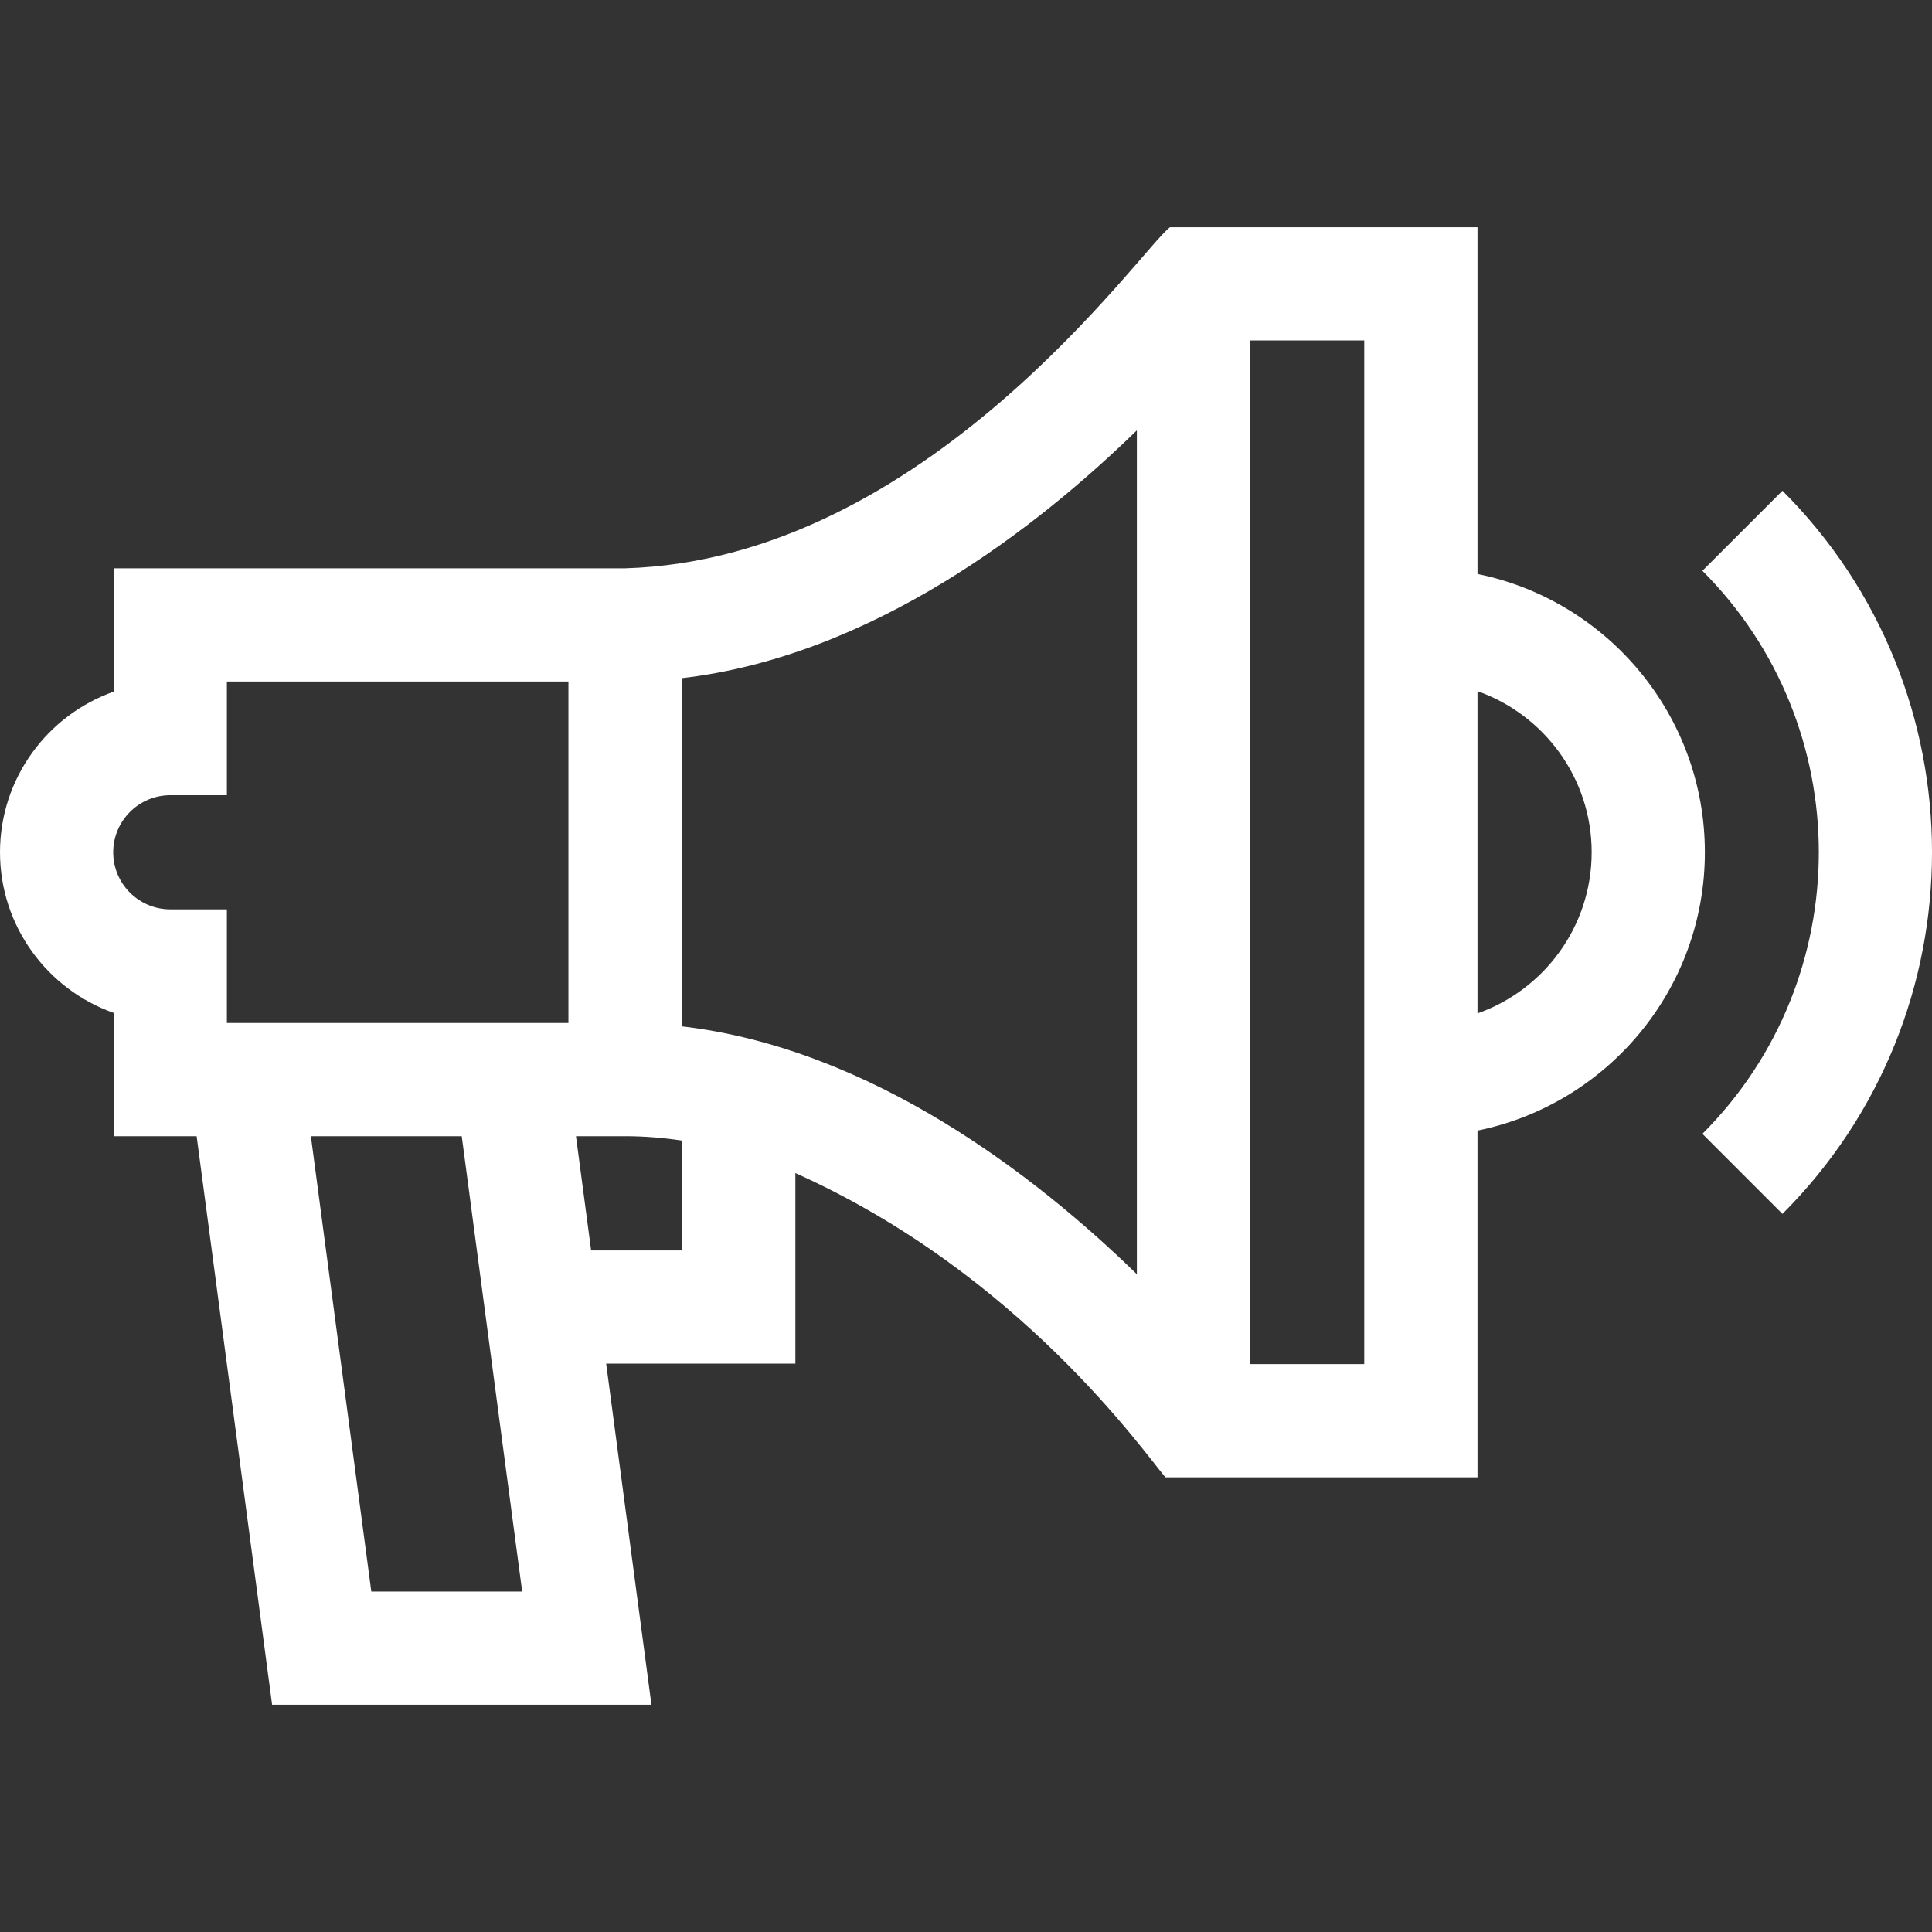
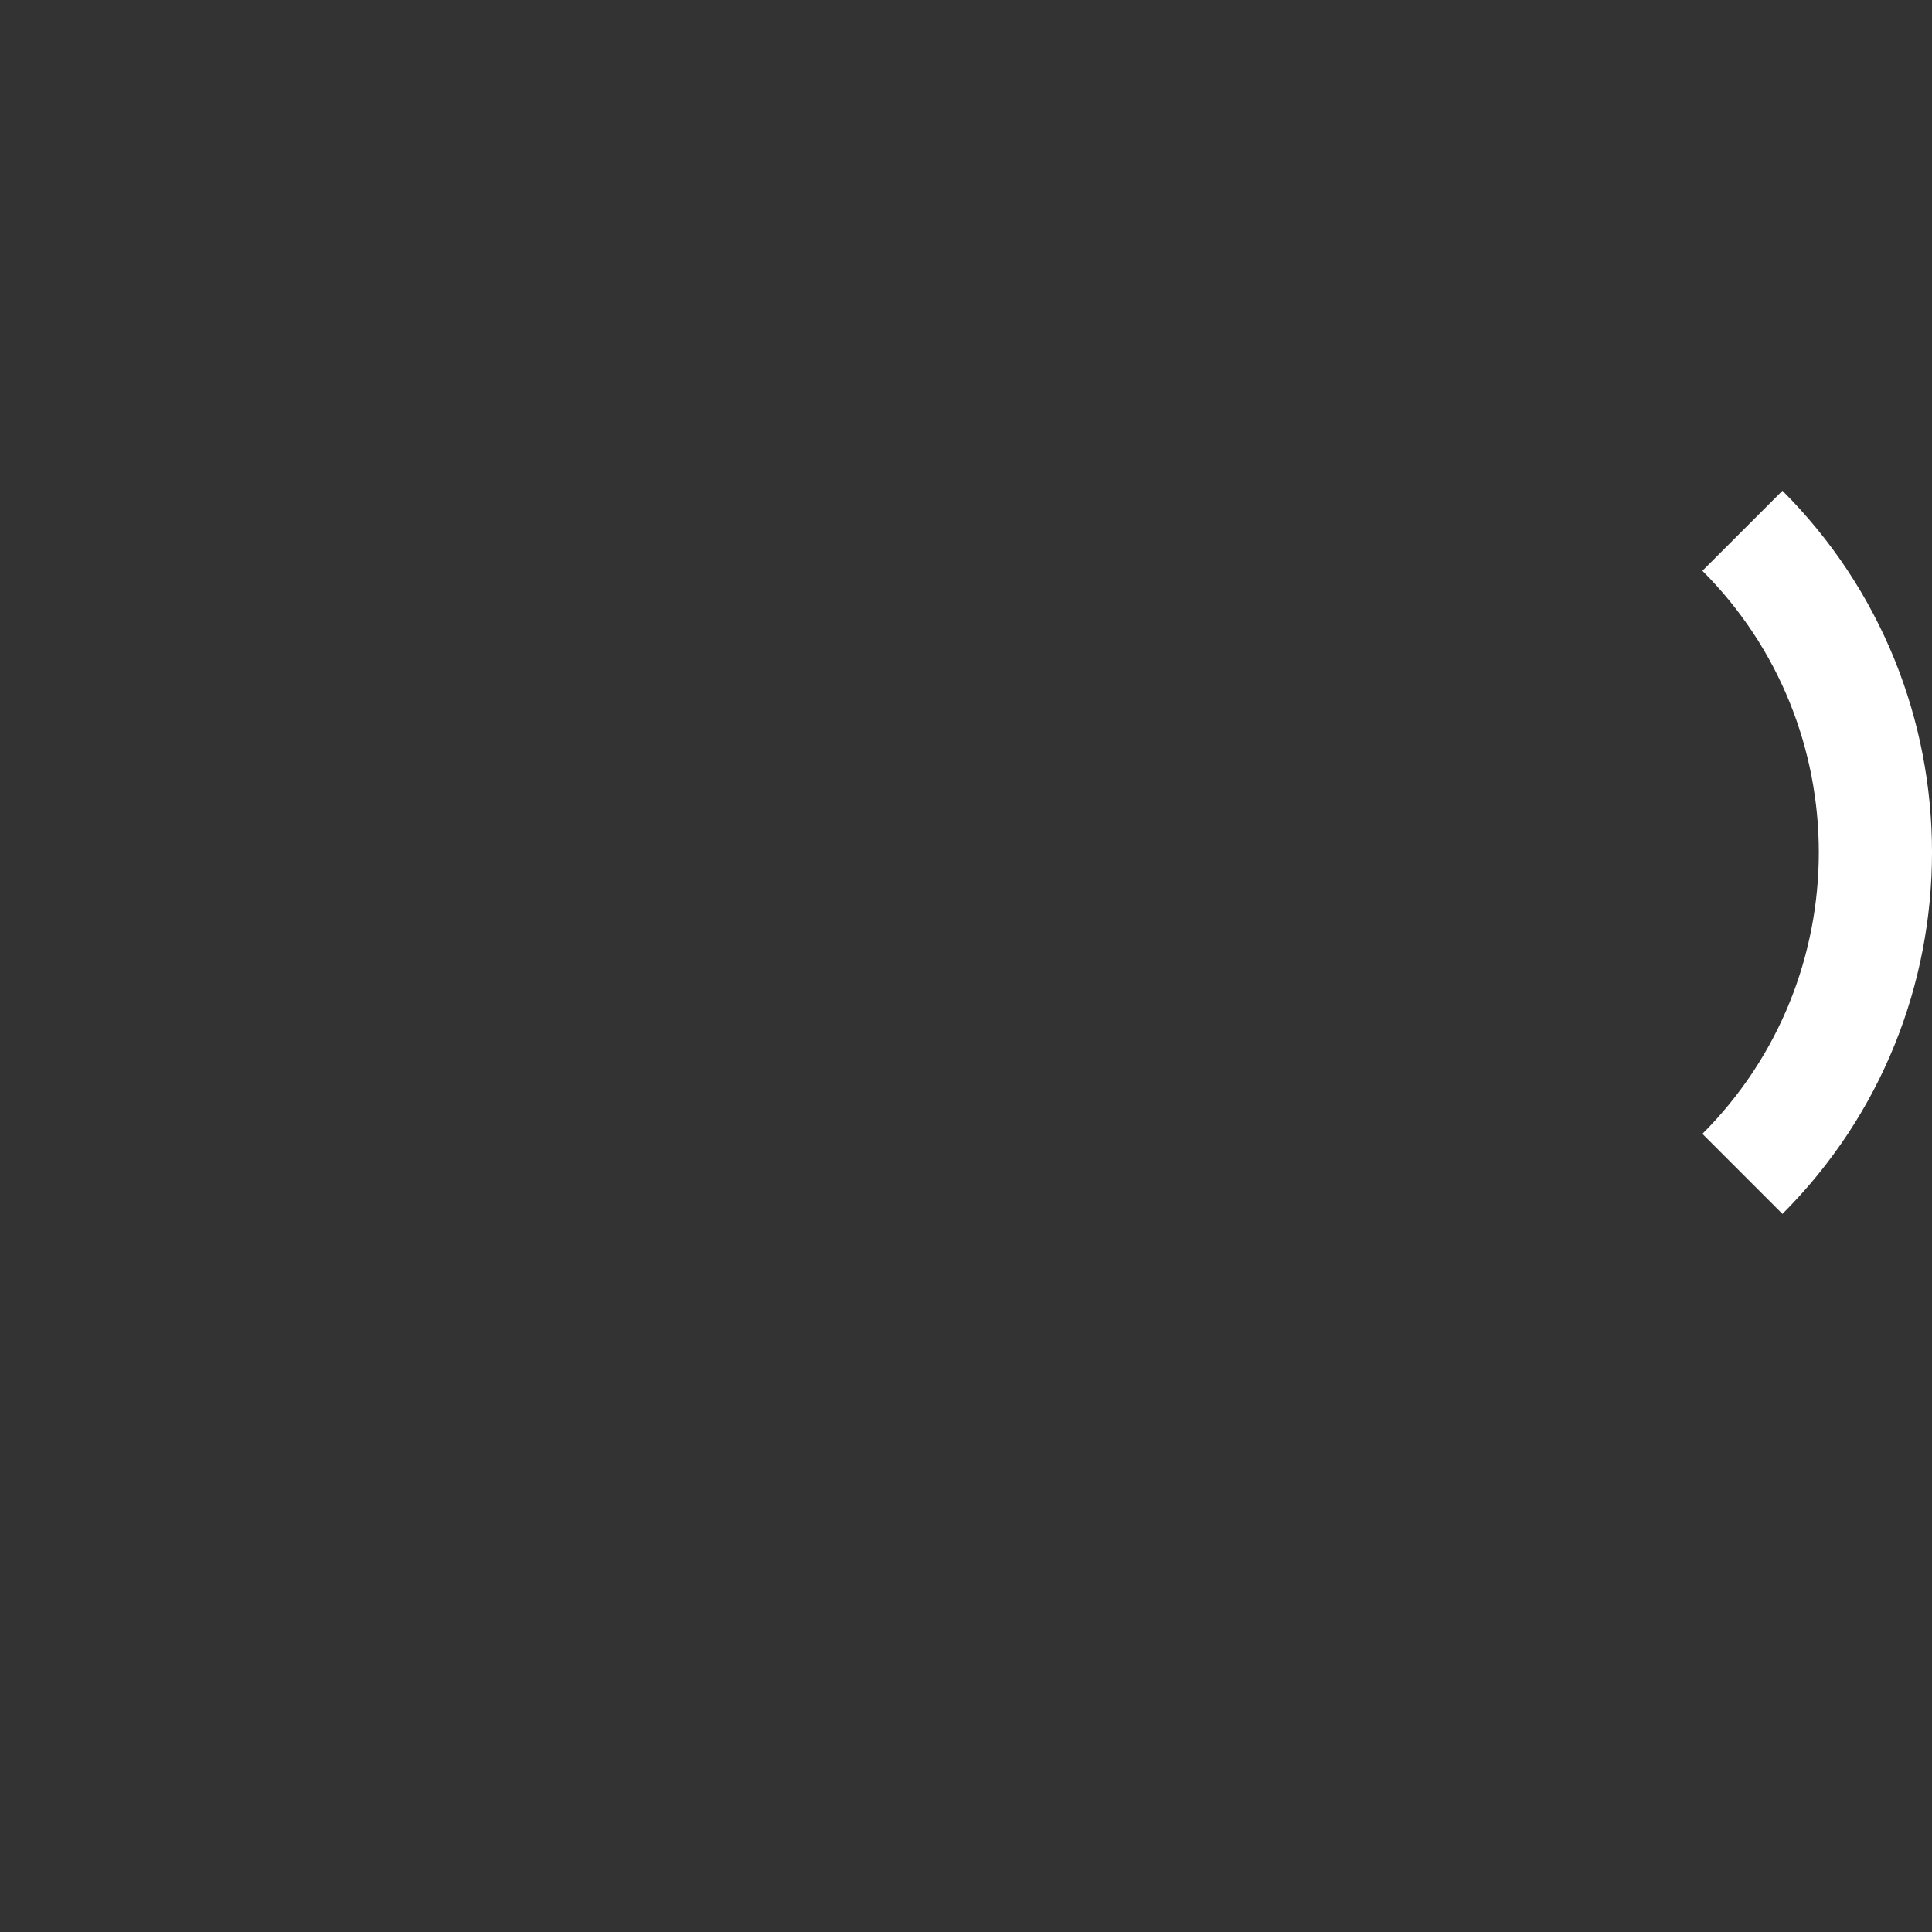
<svg xmlns="http://www.w3.org/2000/svg" width="32" height="32" viewBox="0 0 32 32" fill="none">
  <rect x="0" y="0" width="32" height="32" fill="#333333" stroke="none" />
-   <path d="M28.238 14.117C28.238 11.844 26.618 9.943 24.472 9.507V3.764L19.379 3.764C18.907 4.104 15.362 9.266 10.353 9.413H1.883V11.456C0.787 11.843 0 12.89 0 14.117C0 15.343 0.787 16.39 1.883 16.777V18.819H3.257L4.507 28.236H10.79L10.04 22.586H13.174V19.43C16.885 21.091 18.944 24.05 19.303 24.469H24.472V18.726C26.618 18.29 28.238 16.389 28.238 14.117ZM1.875 14.117C1.875 13.595 2.299 13.171 2.821 13.171H3.758V11.288H9.415V16.944H3.758V15.062H2.821C2.299 15.062 1.875 14.638 1.875 14.117ZM6.15 26.361L5.149 18.819H7.648L8.649 26.361H6.15ZM11.298 20.711H9.791L9.54 18.819H10.352C10.671 18.819 10.986 18.845 11.298 18.892V20.711ZM11.29 16.999V11.233C14.447 10.867 17.175 8.741 18.83 7.128V21.105C17.175 19.492 14.447 17.366 11.29 16.999ZM22.596 22.594H20.706V5.639H22.596V22.594ZM24.472 16.785V11.448C25.572 11.836 26.363 12.885 26.363 14.117C26.363 15.348 25.572 16.397 24.472 16.785Z" fill="white" />
  <path d="M29.523 8.128L28.197 9.454C30.768 12.025 30.768 16.209 28.197 18.78L29.523 20.106C32.826 16.804 32.826 11.43 29.523 8.128Z" fill="white" />
</svg>